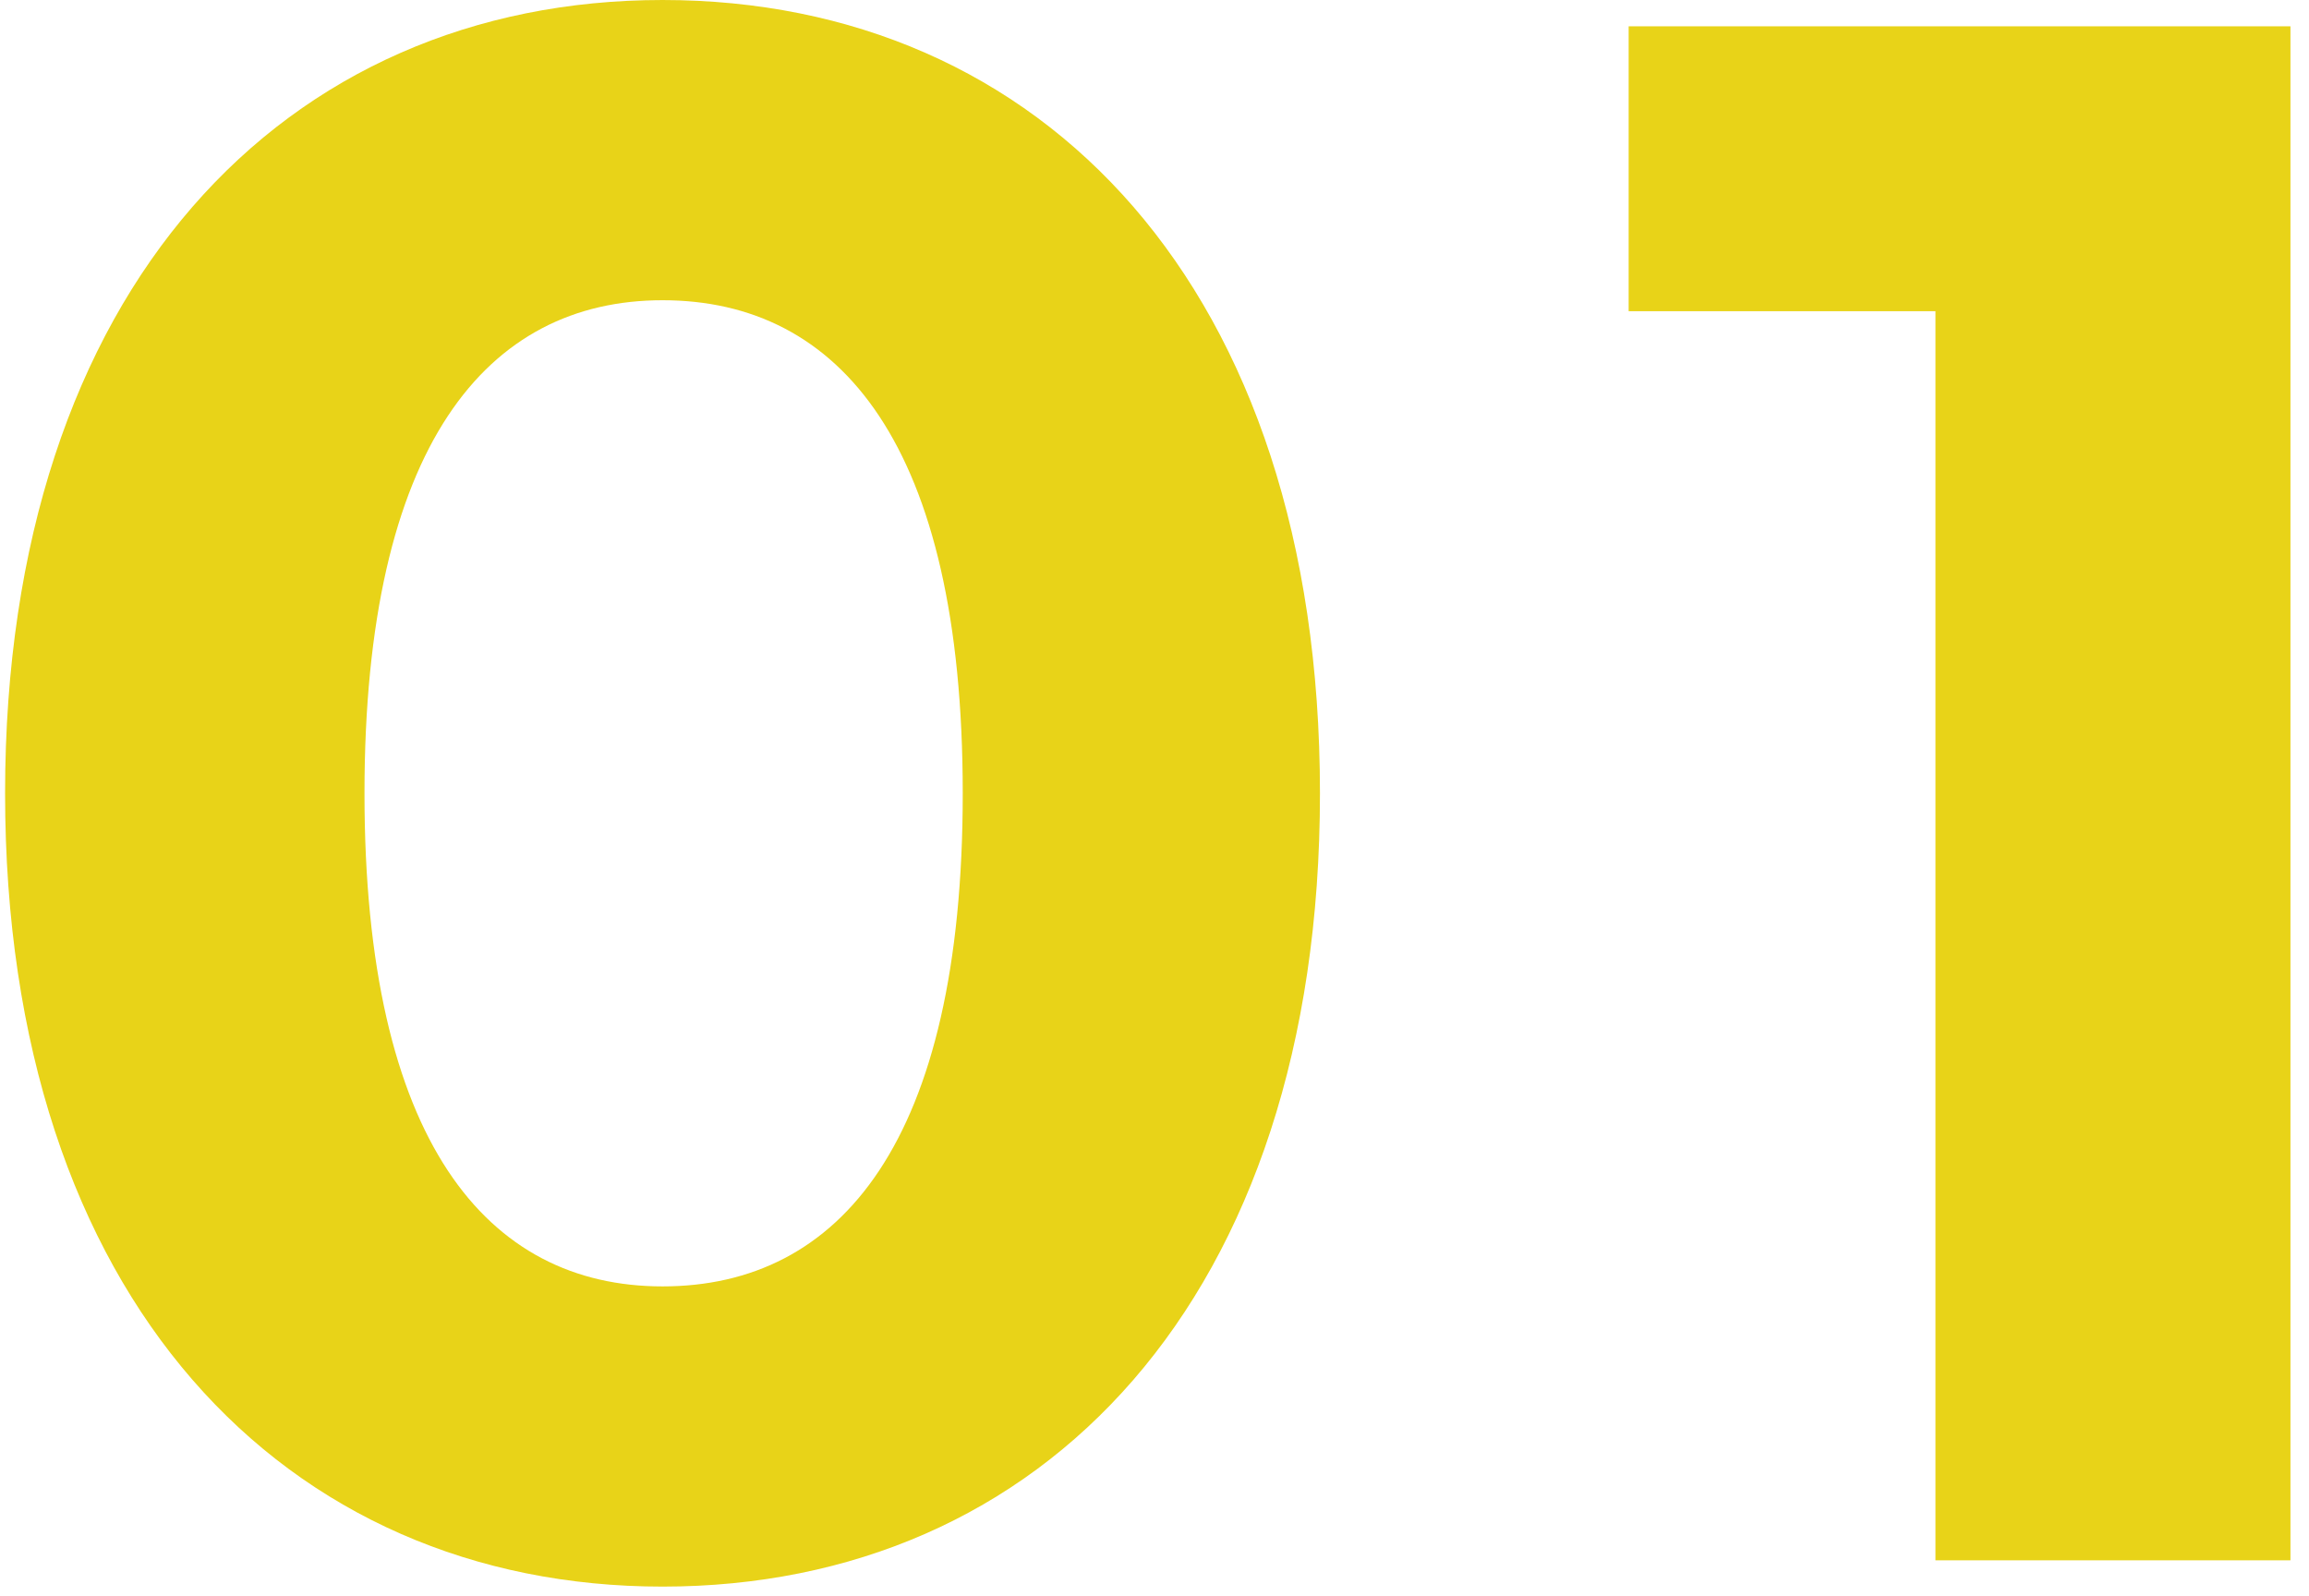
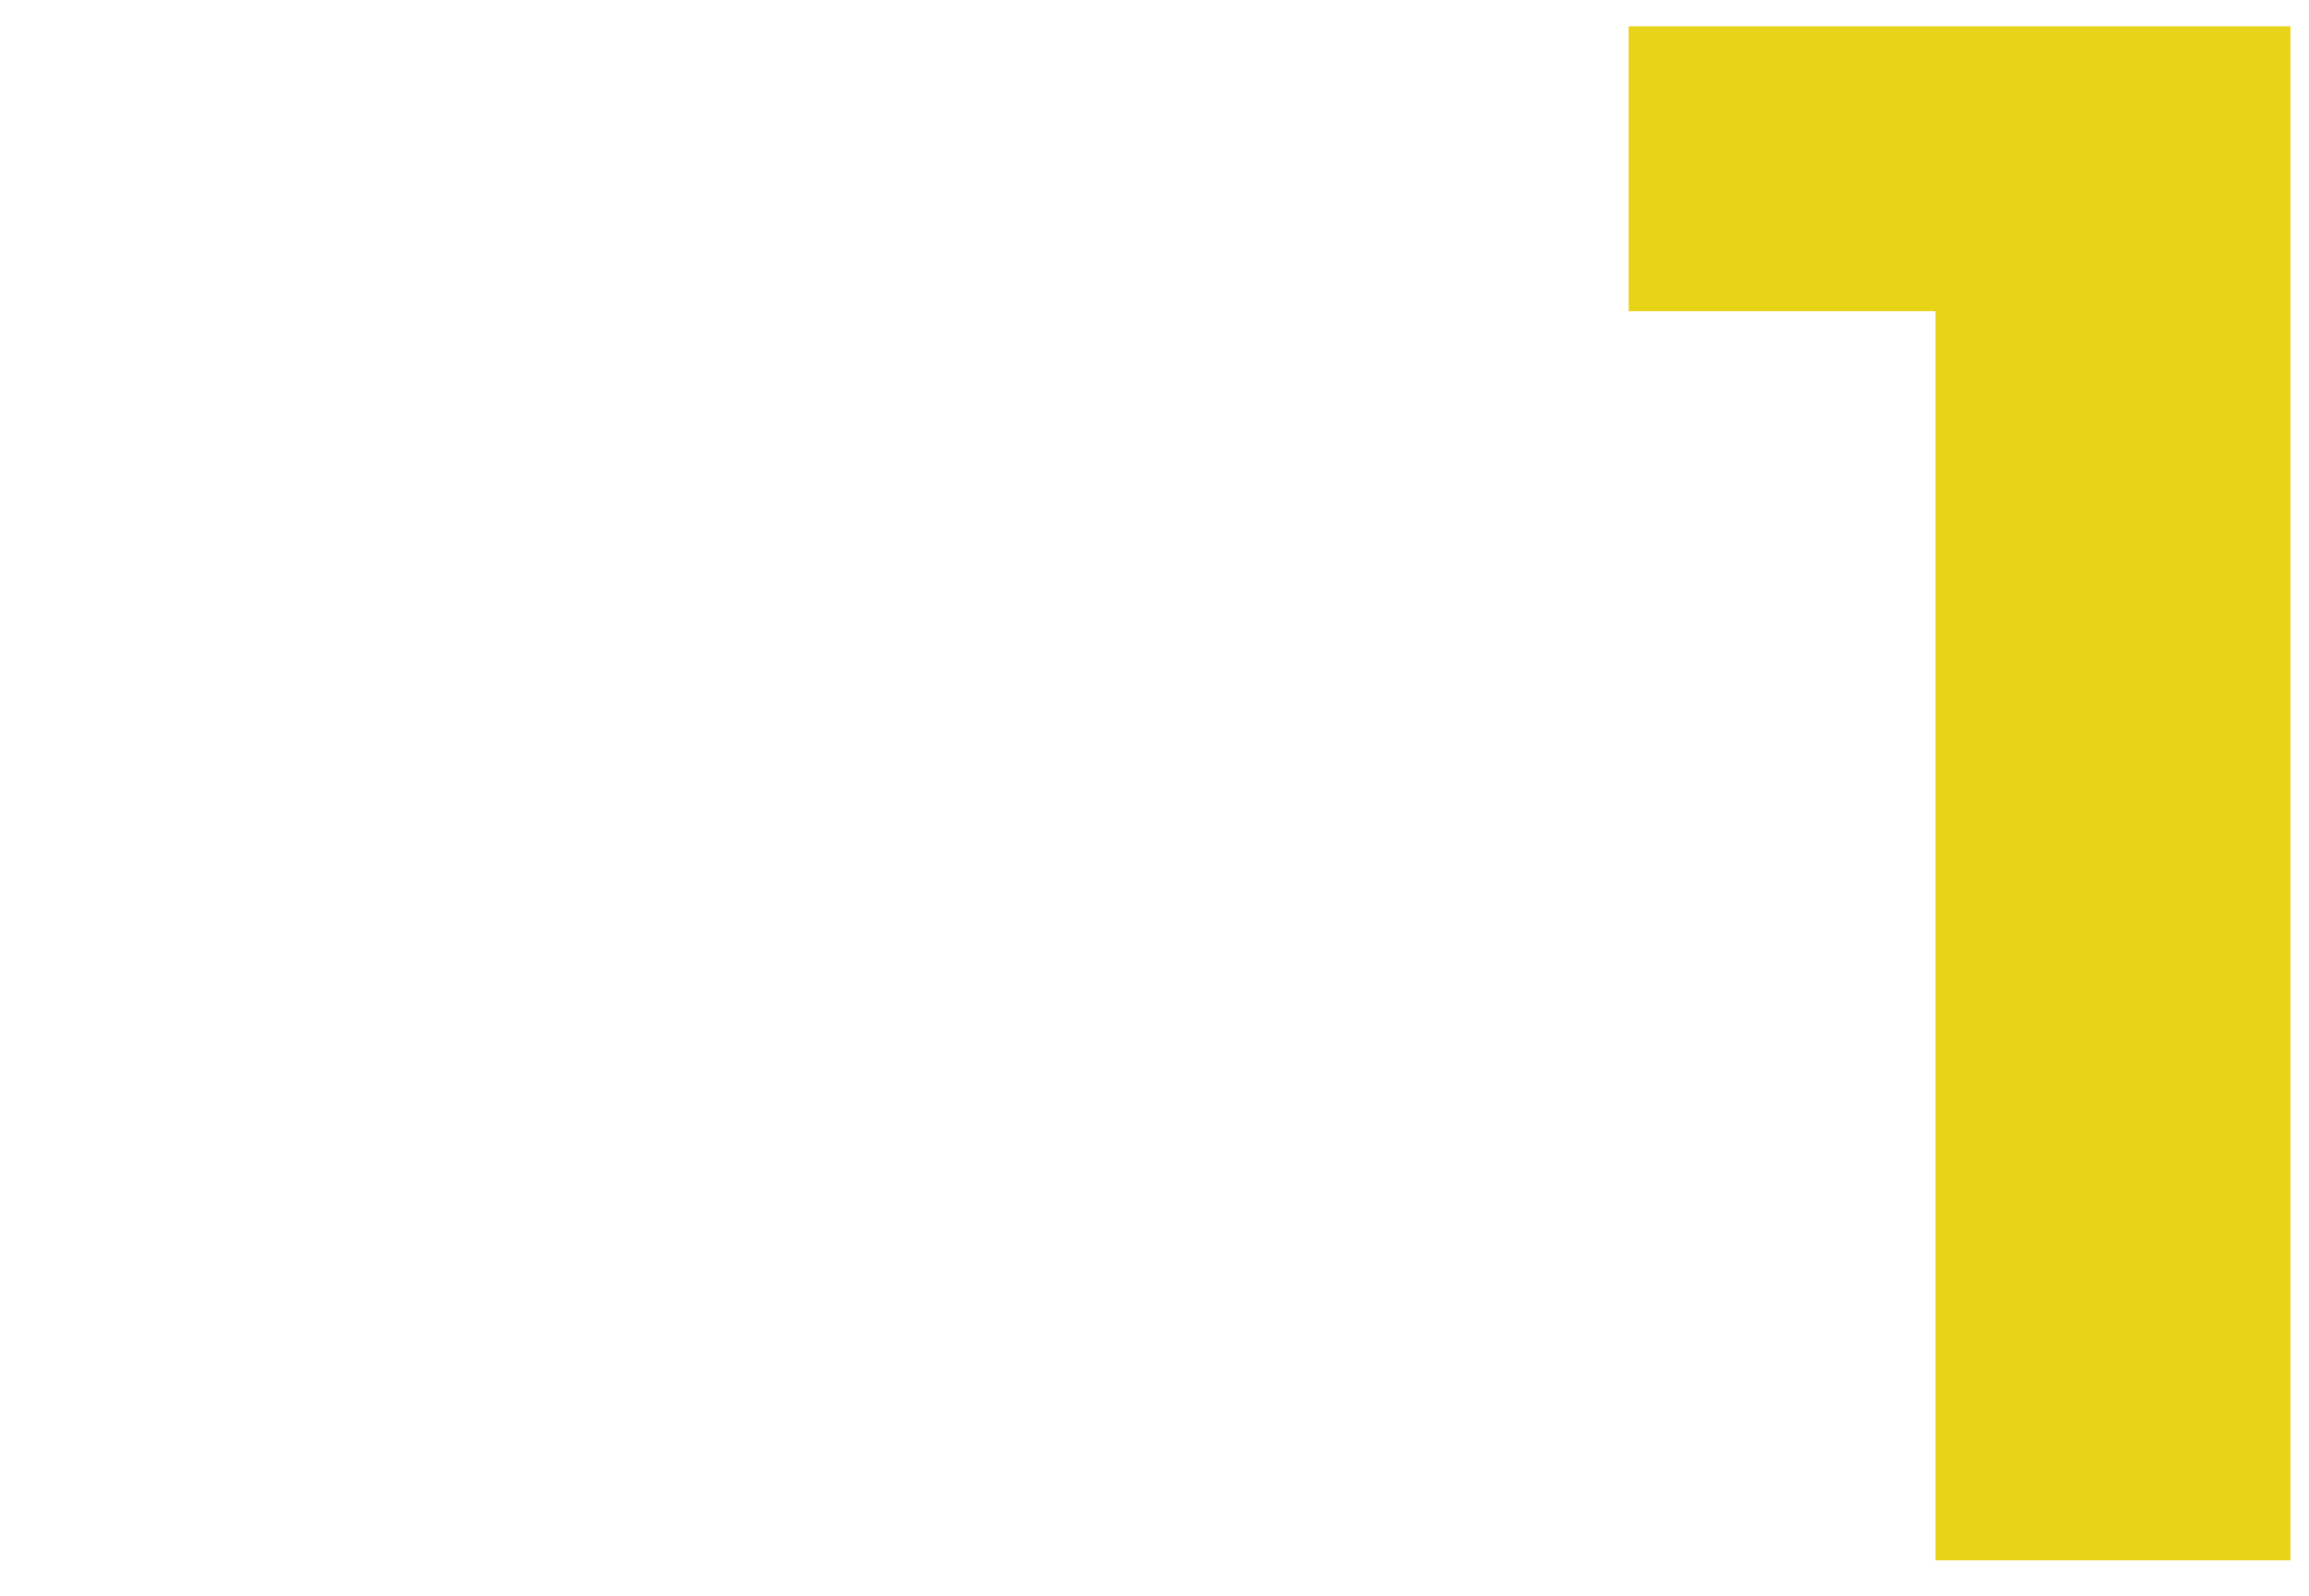
<svg xmlns="http://www.w3.org/2000/svg" width="123" height="85" viewBox="0 0 123 85" fill="none">
  <path d="M86.758 1.401H122.012V83.117H103.101V16.577H86.758V1.401Z" fill="#E8D318" />
-   <path d="M35.293 84.517C15.214 84.517 0.271 69.225 0.271 42.259C0.271 15.293 15.214 0 35.293 0C55.488 0 70.314 15.293 70.314 42.259C70.314 69.225 55.488 84.517 35.293 84.517ZM35.293 68.525C44.748 68.525 51.285 60.82 51.285 42.259C51.285 23.698 44.748 15.993 35.293 15.993C25.954 15.993 19.416 23.698 19.416 42.259C19.416 60.82 25.954 68.525 35.293 68.525Z" fill="#E8D318" />
</svg>